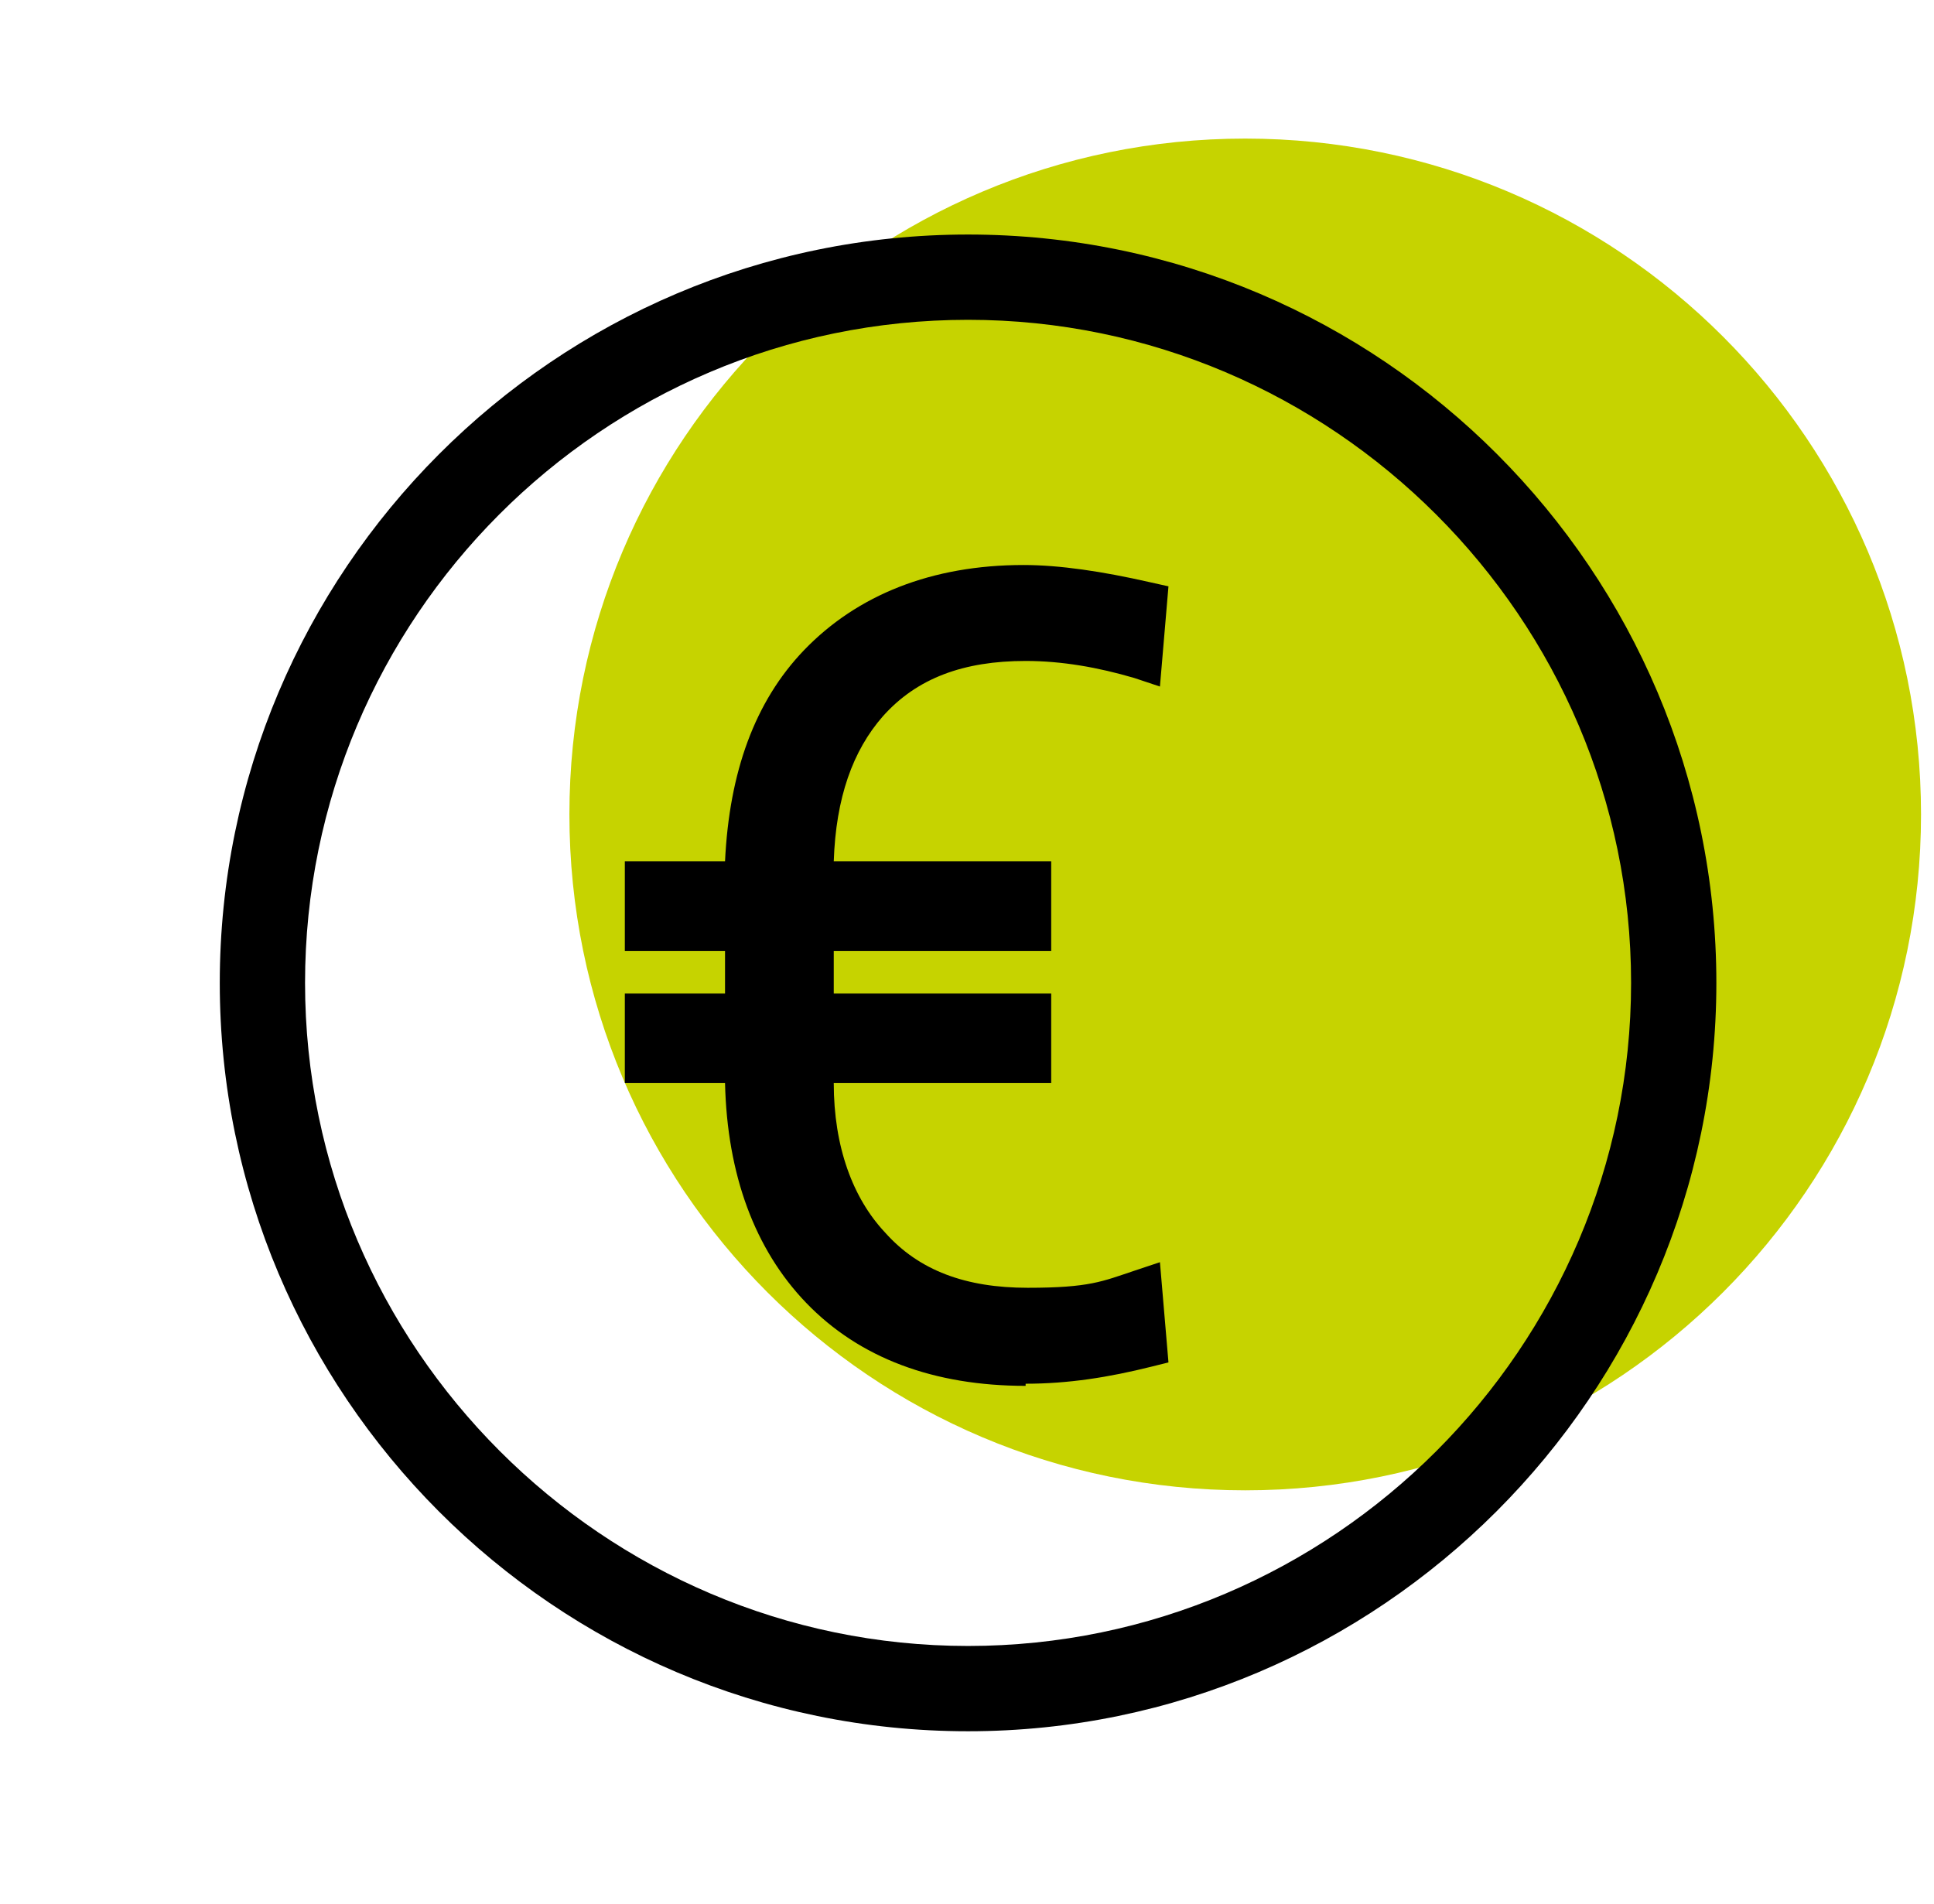
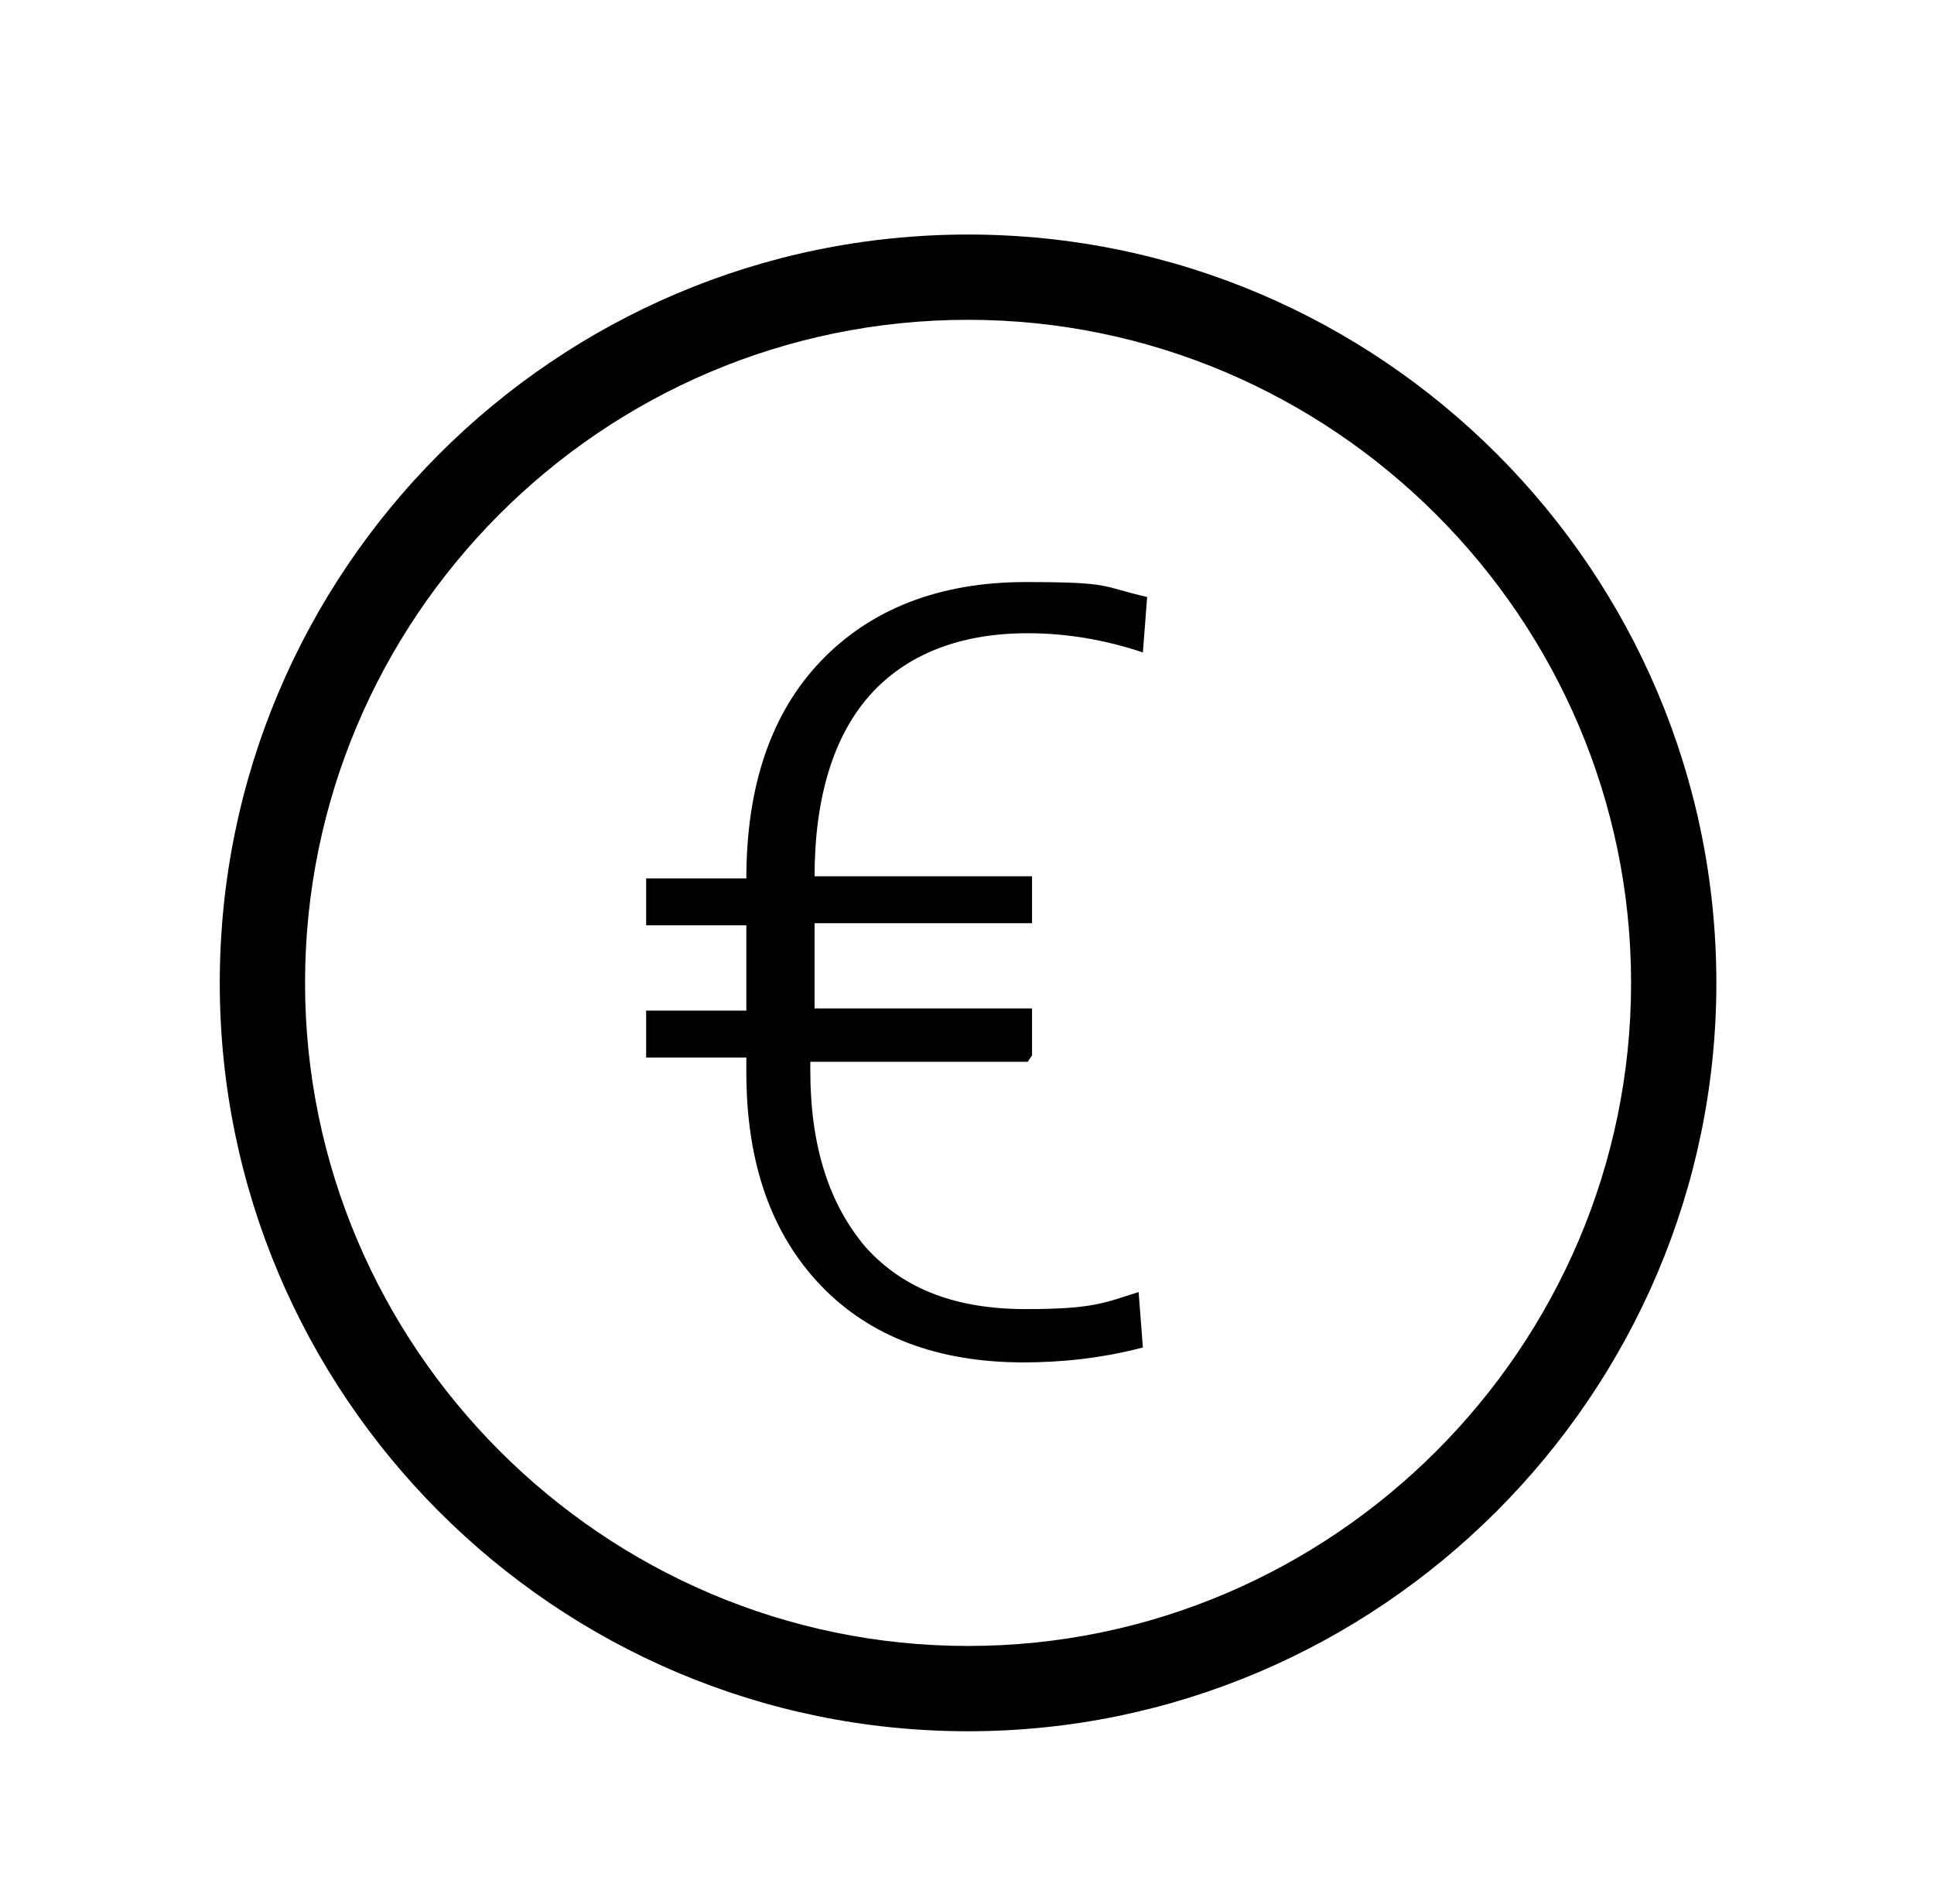
<svg xmlns="http://www.w3.org/2000/svg" id="a" width="32mm" height="31.5mm" version="1.1" viewBox="0 0 90.7 89.3">
  <defs>
    <style>
      .st0 {
        fill: #c6d300;
      }
    </style>
  </defs>
-   <path class="st0" d="M58.4,69.9c17.5,0,31.7-14.2,31.7-31.7s-14.2-31.7-31.7-31.7-31.7,14.2-31.7,31.7,14.2,31.7,31.7,31.7" />
  <path d="M45.4,81.2c-19.4,0-35.1-15.8-35.1-35.1S26,11,45.4,11s35.1,15.8,35.1,35.1-15.8,35.1-35.1,35.1ZM45.4,15c-17.2,0-31.1,14-31.1,31.1s14,31.1,31.1,31.1,31.1-14,31.1-31.1-14-31.1-31.1-31.1Z" />
  <g>
    <path d="M48.2,49.8h-10.2v.4c0,3.6.9,6.3,2.6,8.3,1.8,2,4.3,2.9,7.5,2.9s3.7-.3,5.3-.8l.2,2.6c-1.9.5-3.8.7-5.6.7-4,0-7.2-1.2-9.5-3.6-2.3-2.4-3.5-5.7-3.5-10v-.7h-4.7v-2.2h4.7v-4h-4.7v-2.2h4.7c0-4.4,1.2-7.8,3.5-10.2,2.3-2.4,5.5-3.7,9.6-3.7s3.5.2,5.7.7l-.2,2.6c-1.8-.6-3.6-.9-5.4-.9-3.2,0-5.7,1-7.4,2.9s-2.6,4.8-2.6,8.5h10.2v2.2h-10.2v4h10.2v2.2Z" />
-     <path d="M48.1,65c-4.3,0-7.8-1.3-10.3-3.9-2.4-2.5-3.7-6-3.8-10.3h-4.7v-4.2h4.7v-2h-4.7v-4.2h4.7c.2-4.2,1.4-7.5,3.7-9.9,2.5-2.6,6-4,10.3-4h0c1.7,0,3.7.3,5.9.8l.9.2-.4,4.7-1.2-.4c-1.7-.5-3.4-.8-5.1-.8-2.9,0-5.1.8-6.7,2.6-1.4,1.6-2.2,3.8-2.3,6.8h10.2v4.2h-10.2v2h10.2v4.2h-10.2c0,3,.9,5.4,2.4,7,1.6,1.8,3.8,2.6,6.7,2.6s3.5-.3,5-.8l1.2-.4.4,4.7-.8.2c-2,.5-3.9.8-5.9.8ZM31.3,48.8h4.7v1.7c0,4,1.1,7.1,3.3,9.3,2.1,2.2,5,3.3,8.8,3.3s3-.2,4.5-.5v-.6c-1.5.4-3,.5-4.5.5-3.5,0-6.3-1.1-8.2-3.3-1.9-2.1-2.9-5.2-2.9-9v-1.4h10.2v-.2h-10.2v-6h10.2v-.2h-10.2v-1c0-4,1-7,2.9-9.1,1.9-2.1,4.7-3.2,8.2-3.2s3,.2,4.5.6v-.6c-1.7-.4-3.2-.5-4.5-.5-3.8,0-6.7,1.1-8.8,3.3-2.1,2.2-3.2,5.4-3.2,9.5v1h-4.7v.2h4.7v6h-4.7v.2Z" />
  </g>
</svg>